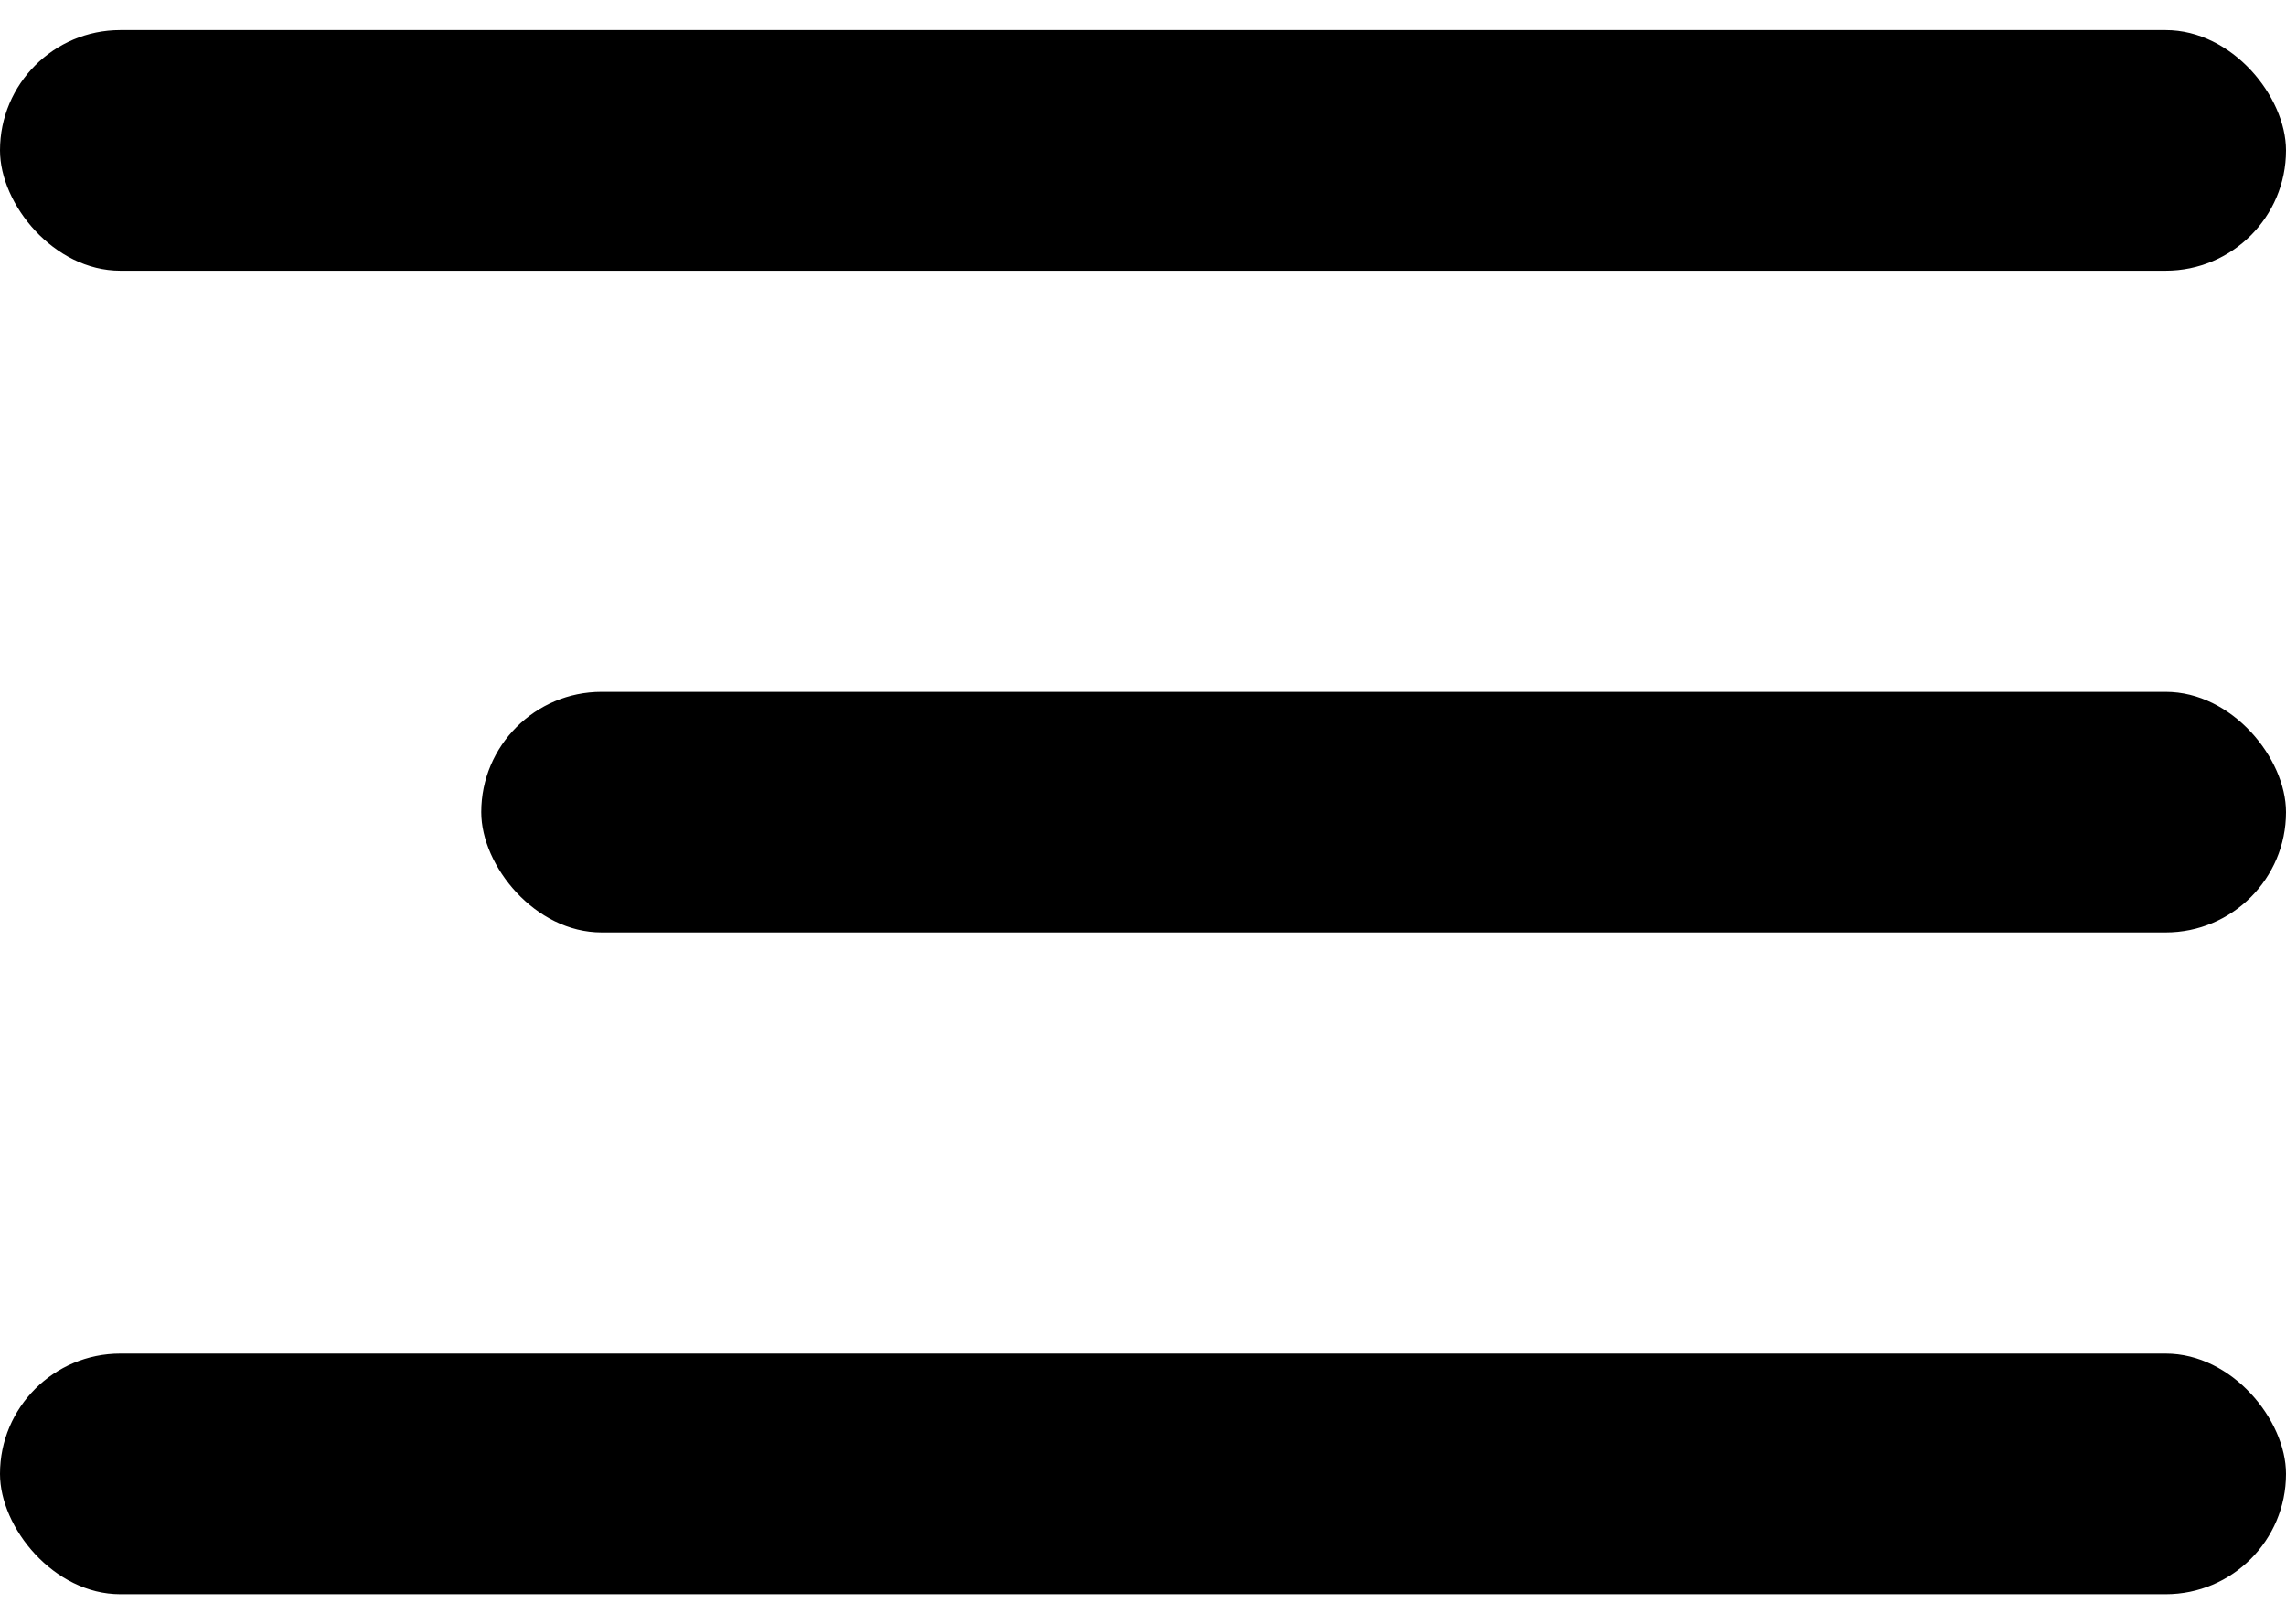
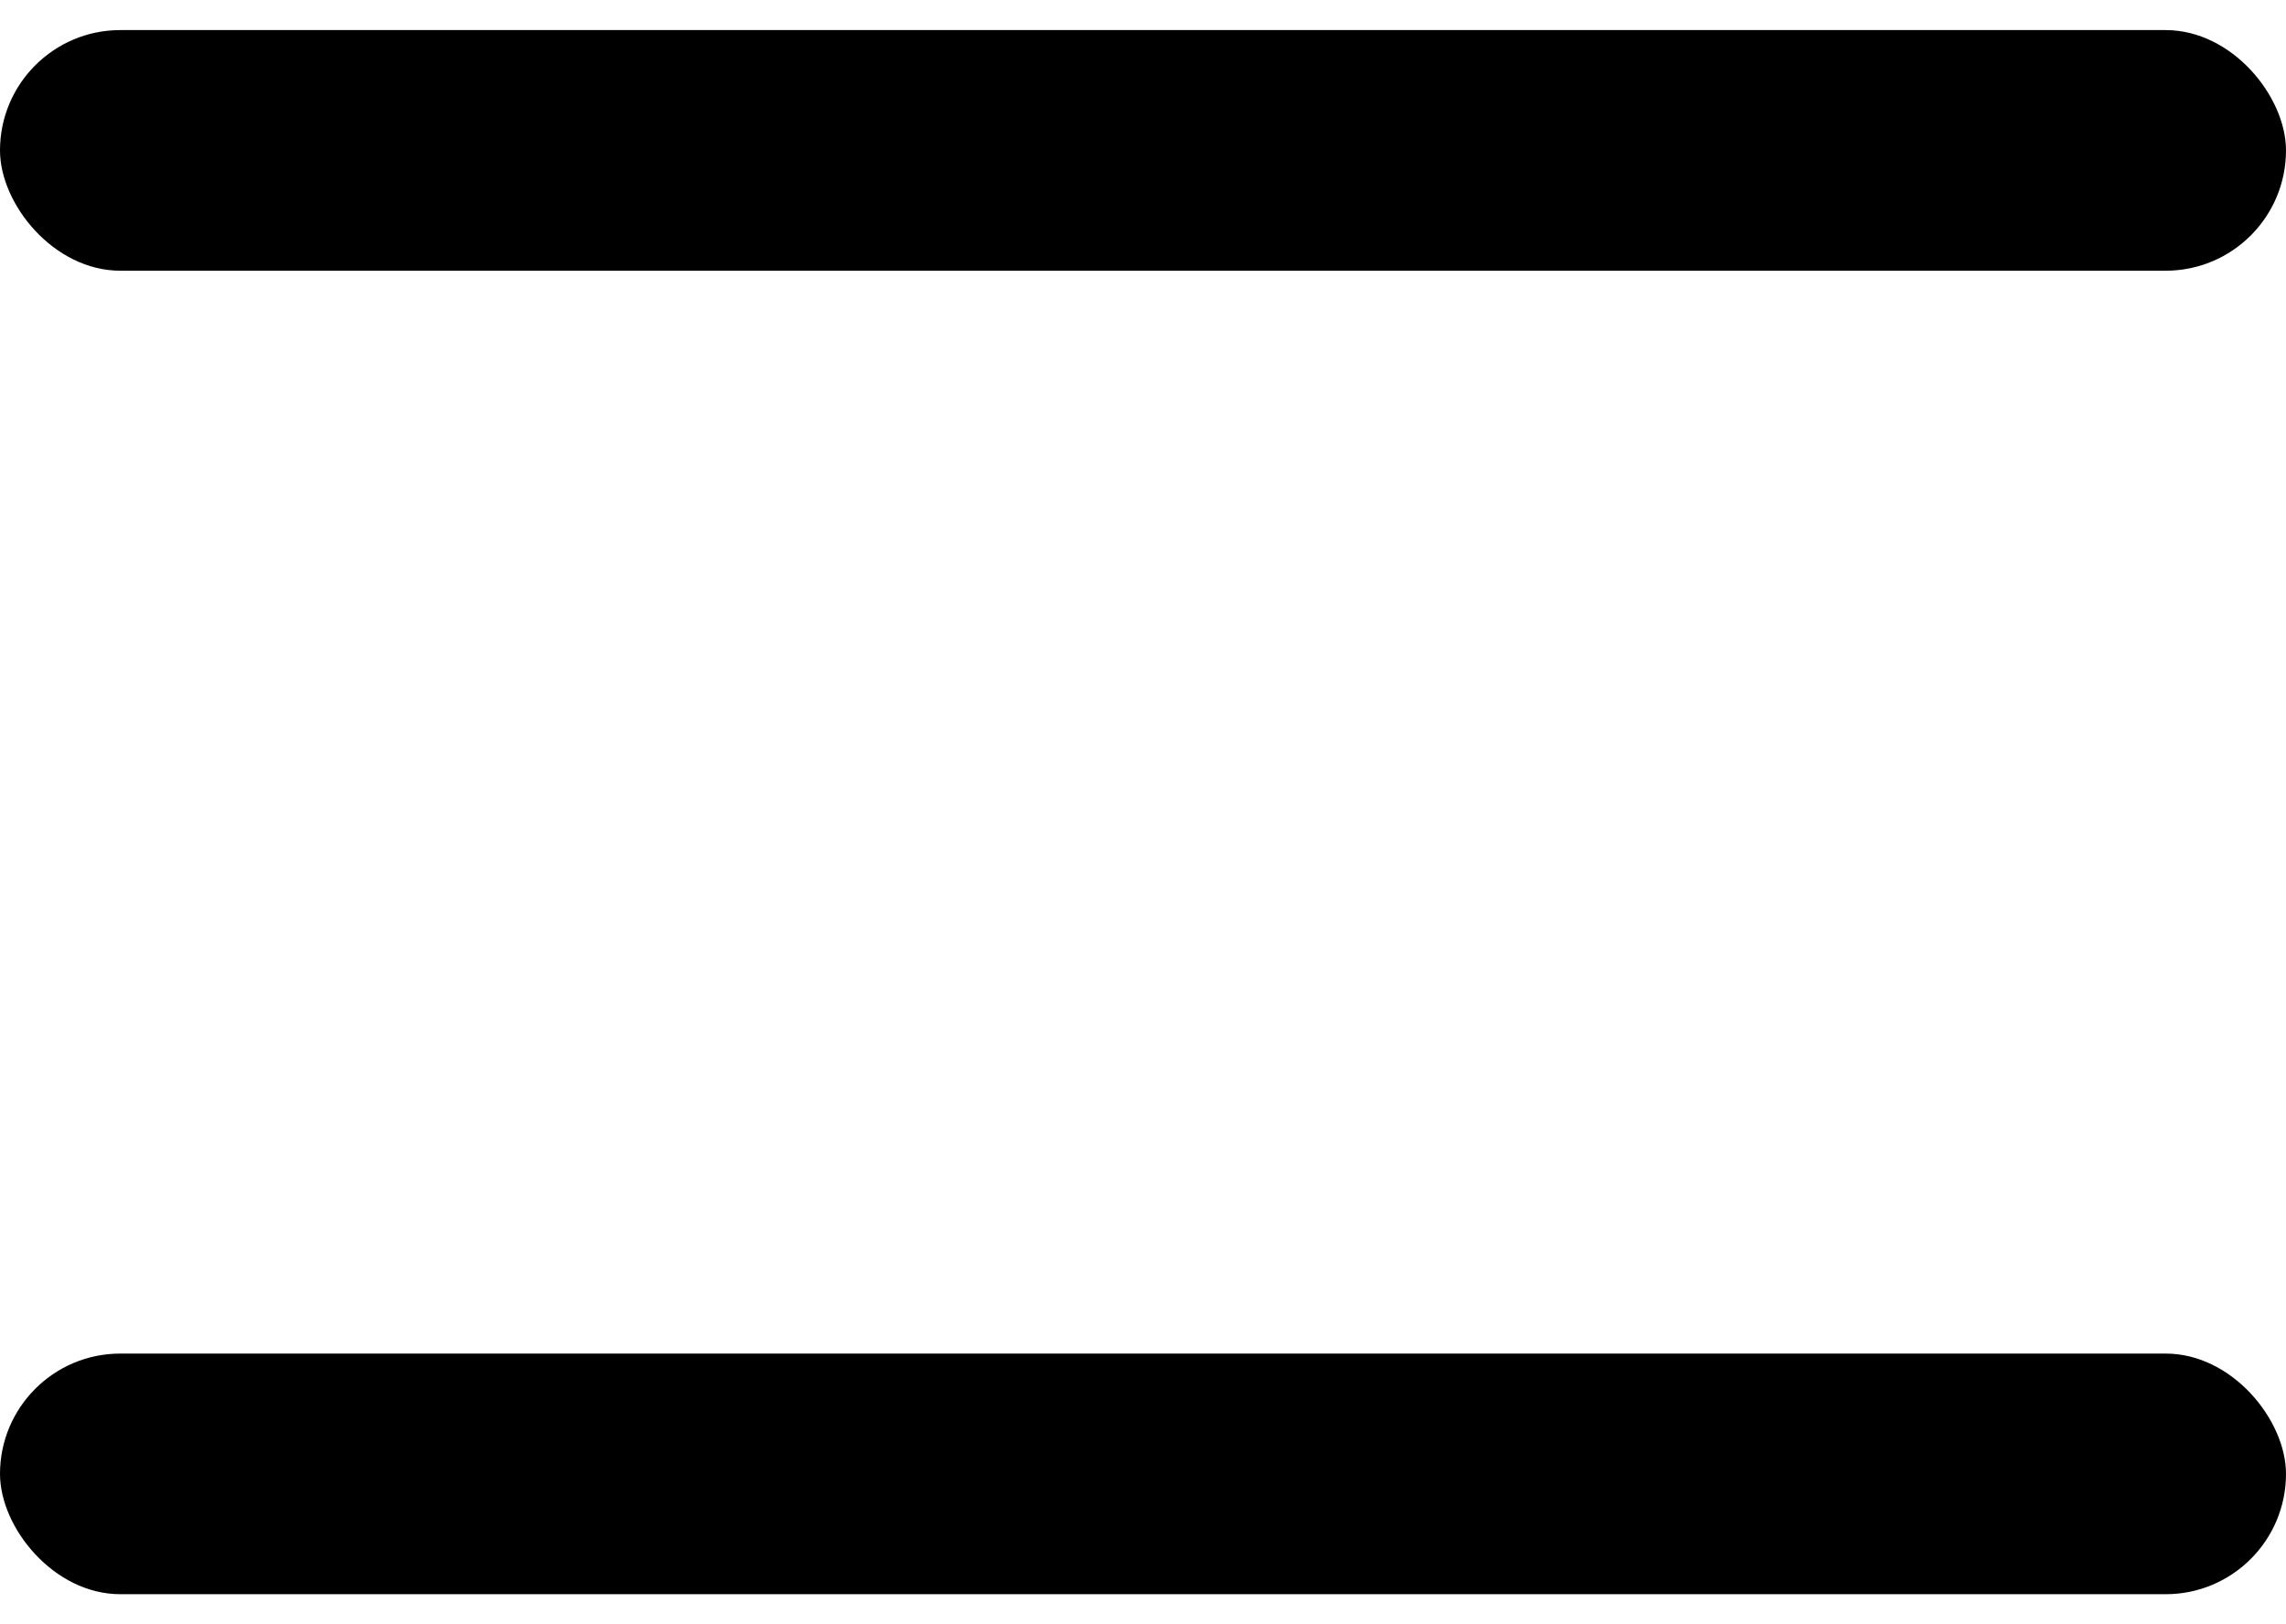
<svg xmlns="http://www.w3.org/2000/svg" width="38" height="27" viewBox="0 0 38 27" fill="none">
  <rect y="0.5" width="38" height="4" rx="2" fill="#3D61CC" style="fill:#3D61CC;fill:color(display-p3 0.24 0.38 0.8);fill-opacity:1;" />
-   <rect x="8" y="11.5" width="30" height="4" rx="2" fill="#3D61CC" style="fill:#3D61CC;fill:color(display-p3 0.24 0.38 0.8);fill-opacity:1;" />
  <rect y="22.5" width="38" height="4" rx="2" fill="#3D61CC" style="fill:#3D61CC;fill:color(display-p3 0.24 0.38 0.8);fill-opacity:1;" />
</svg>